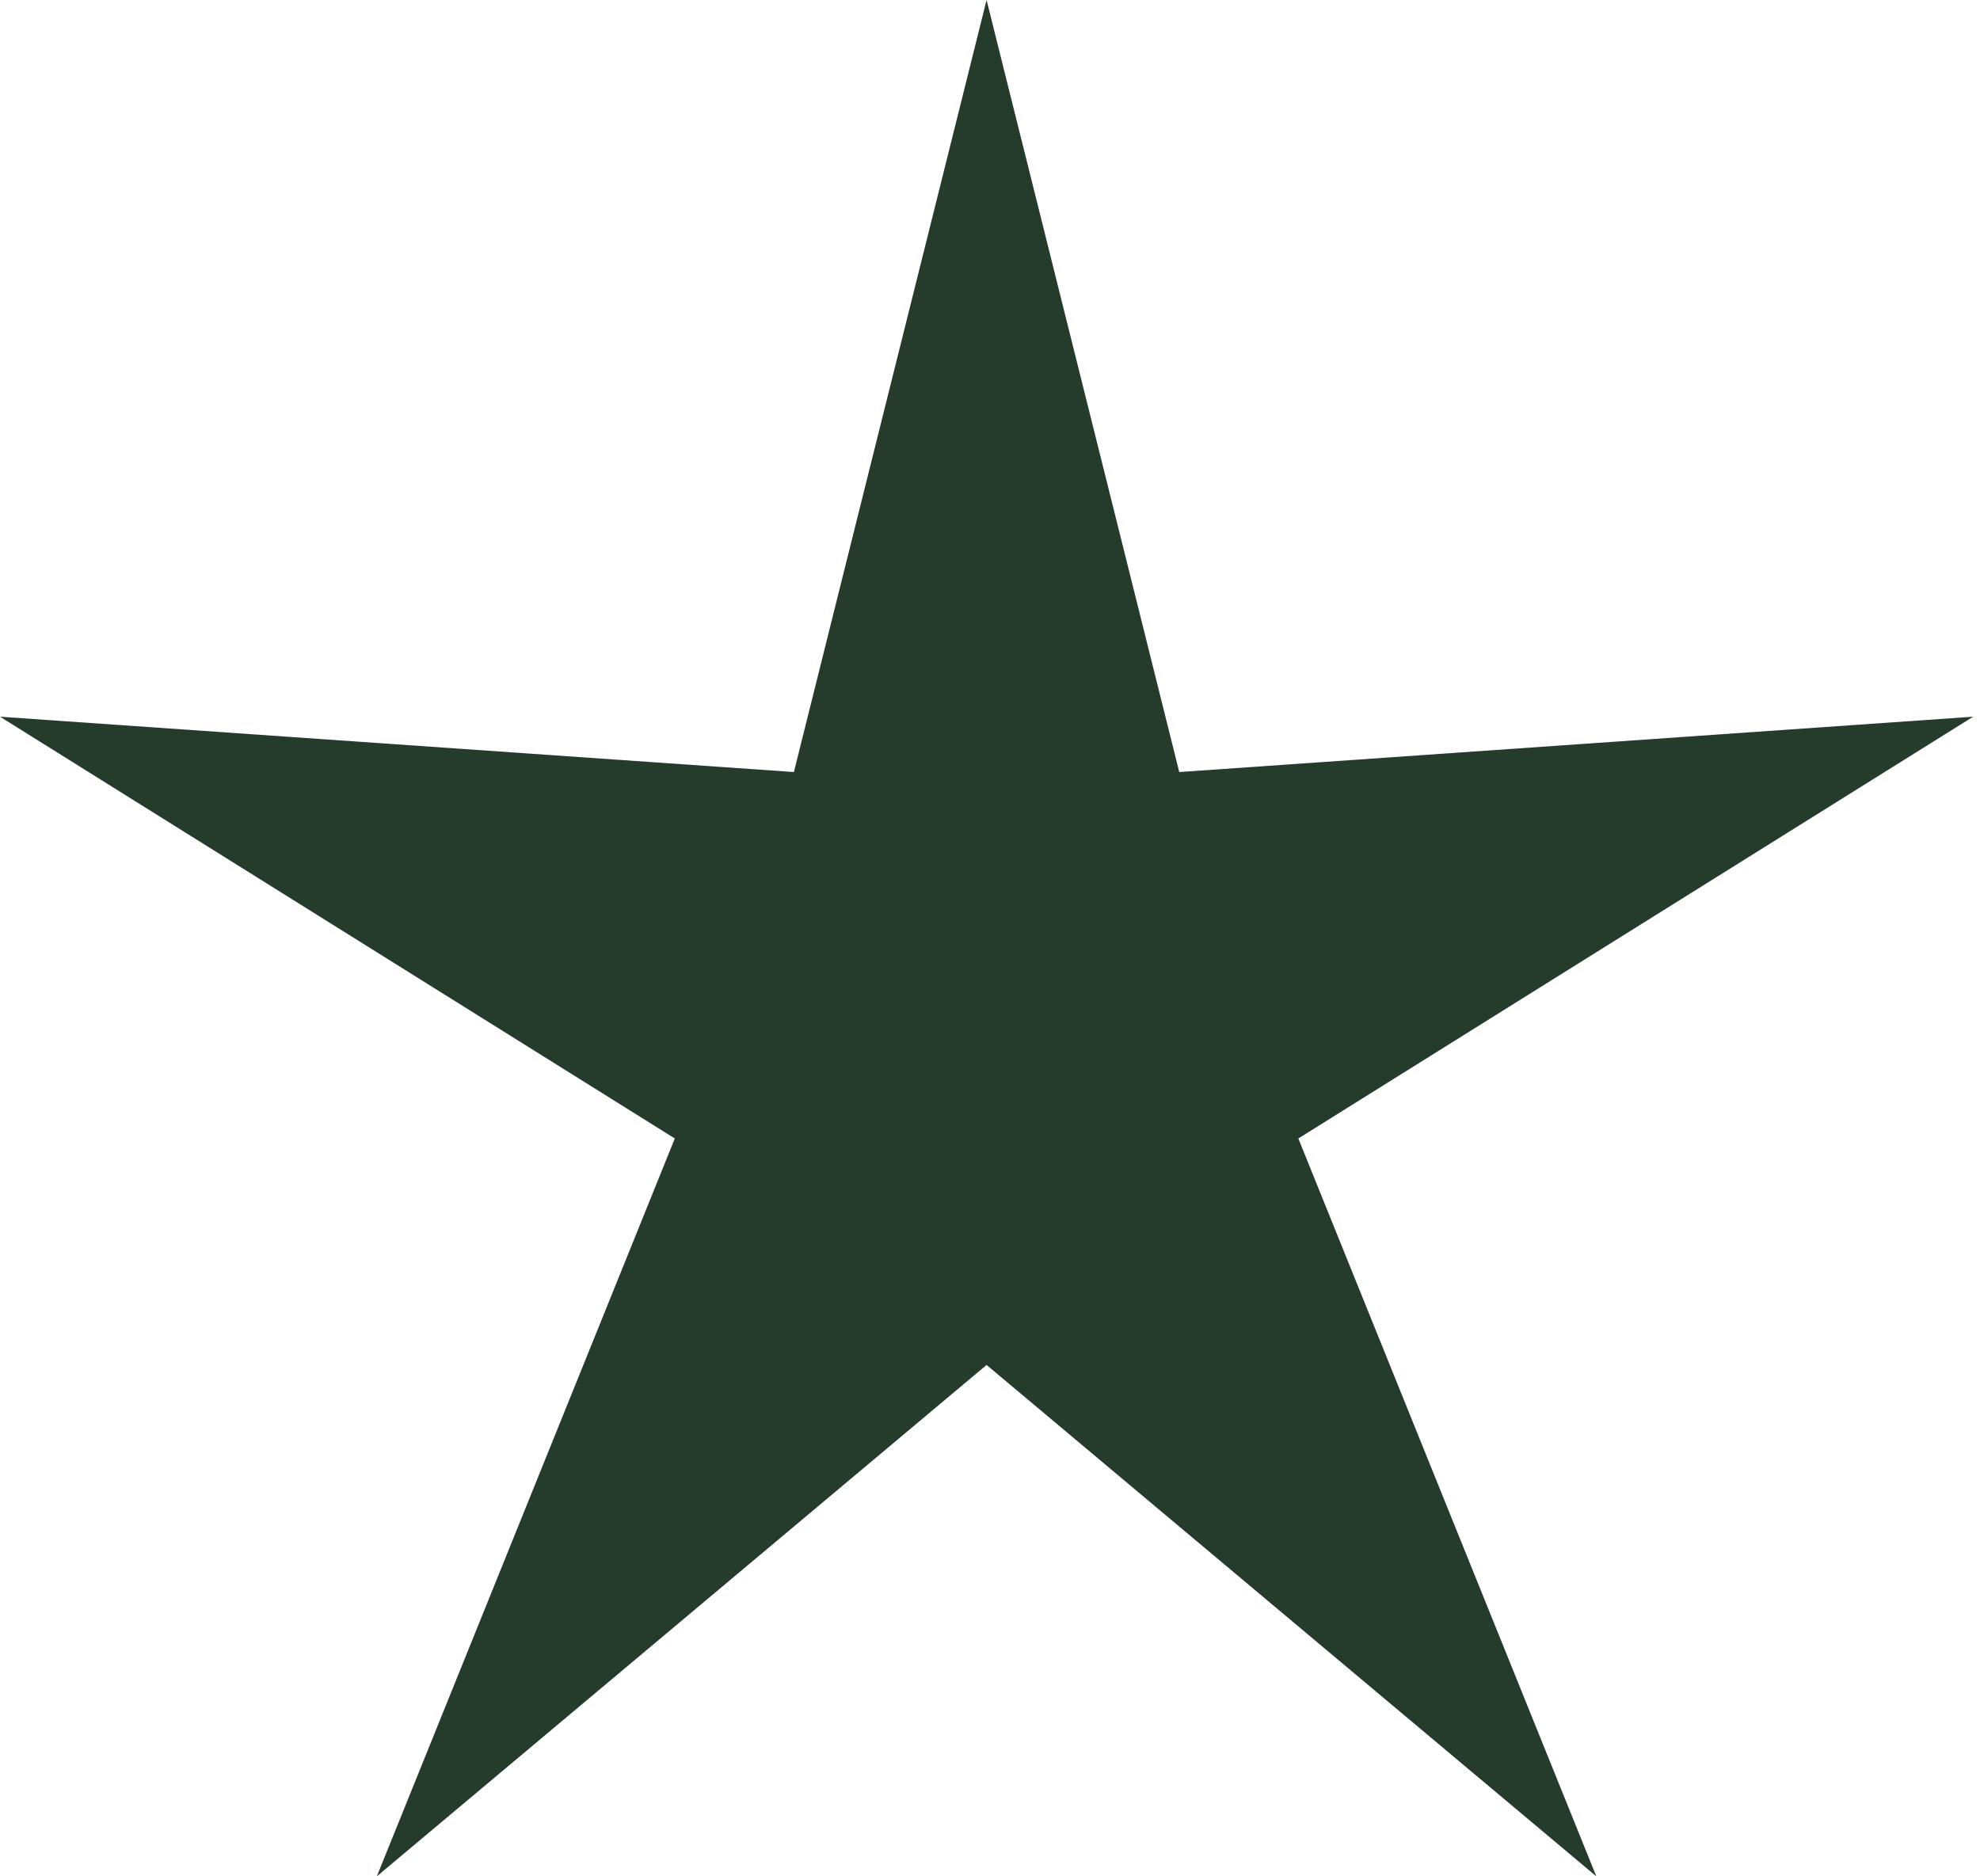
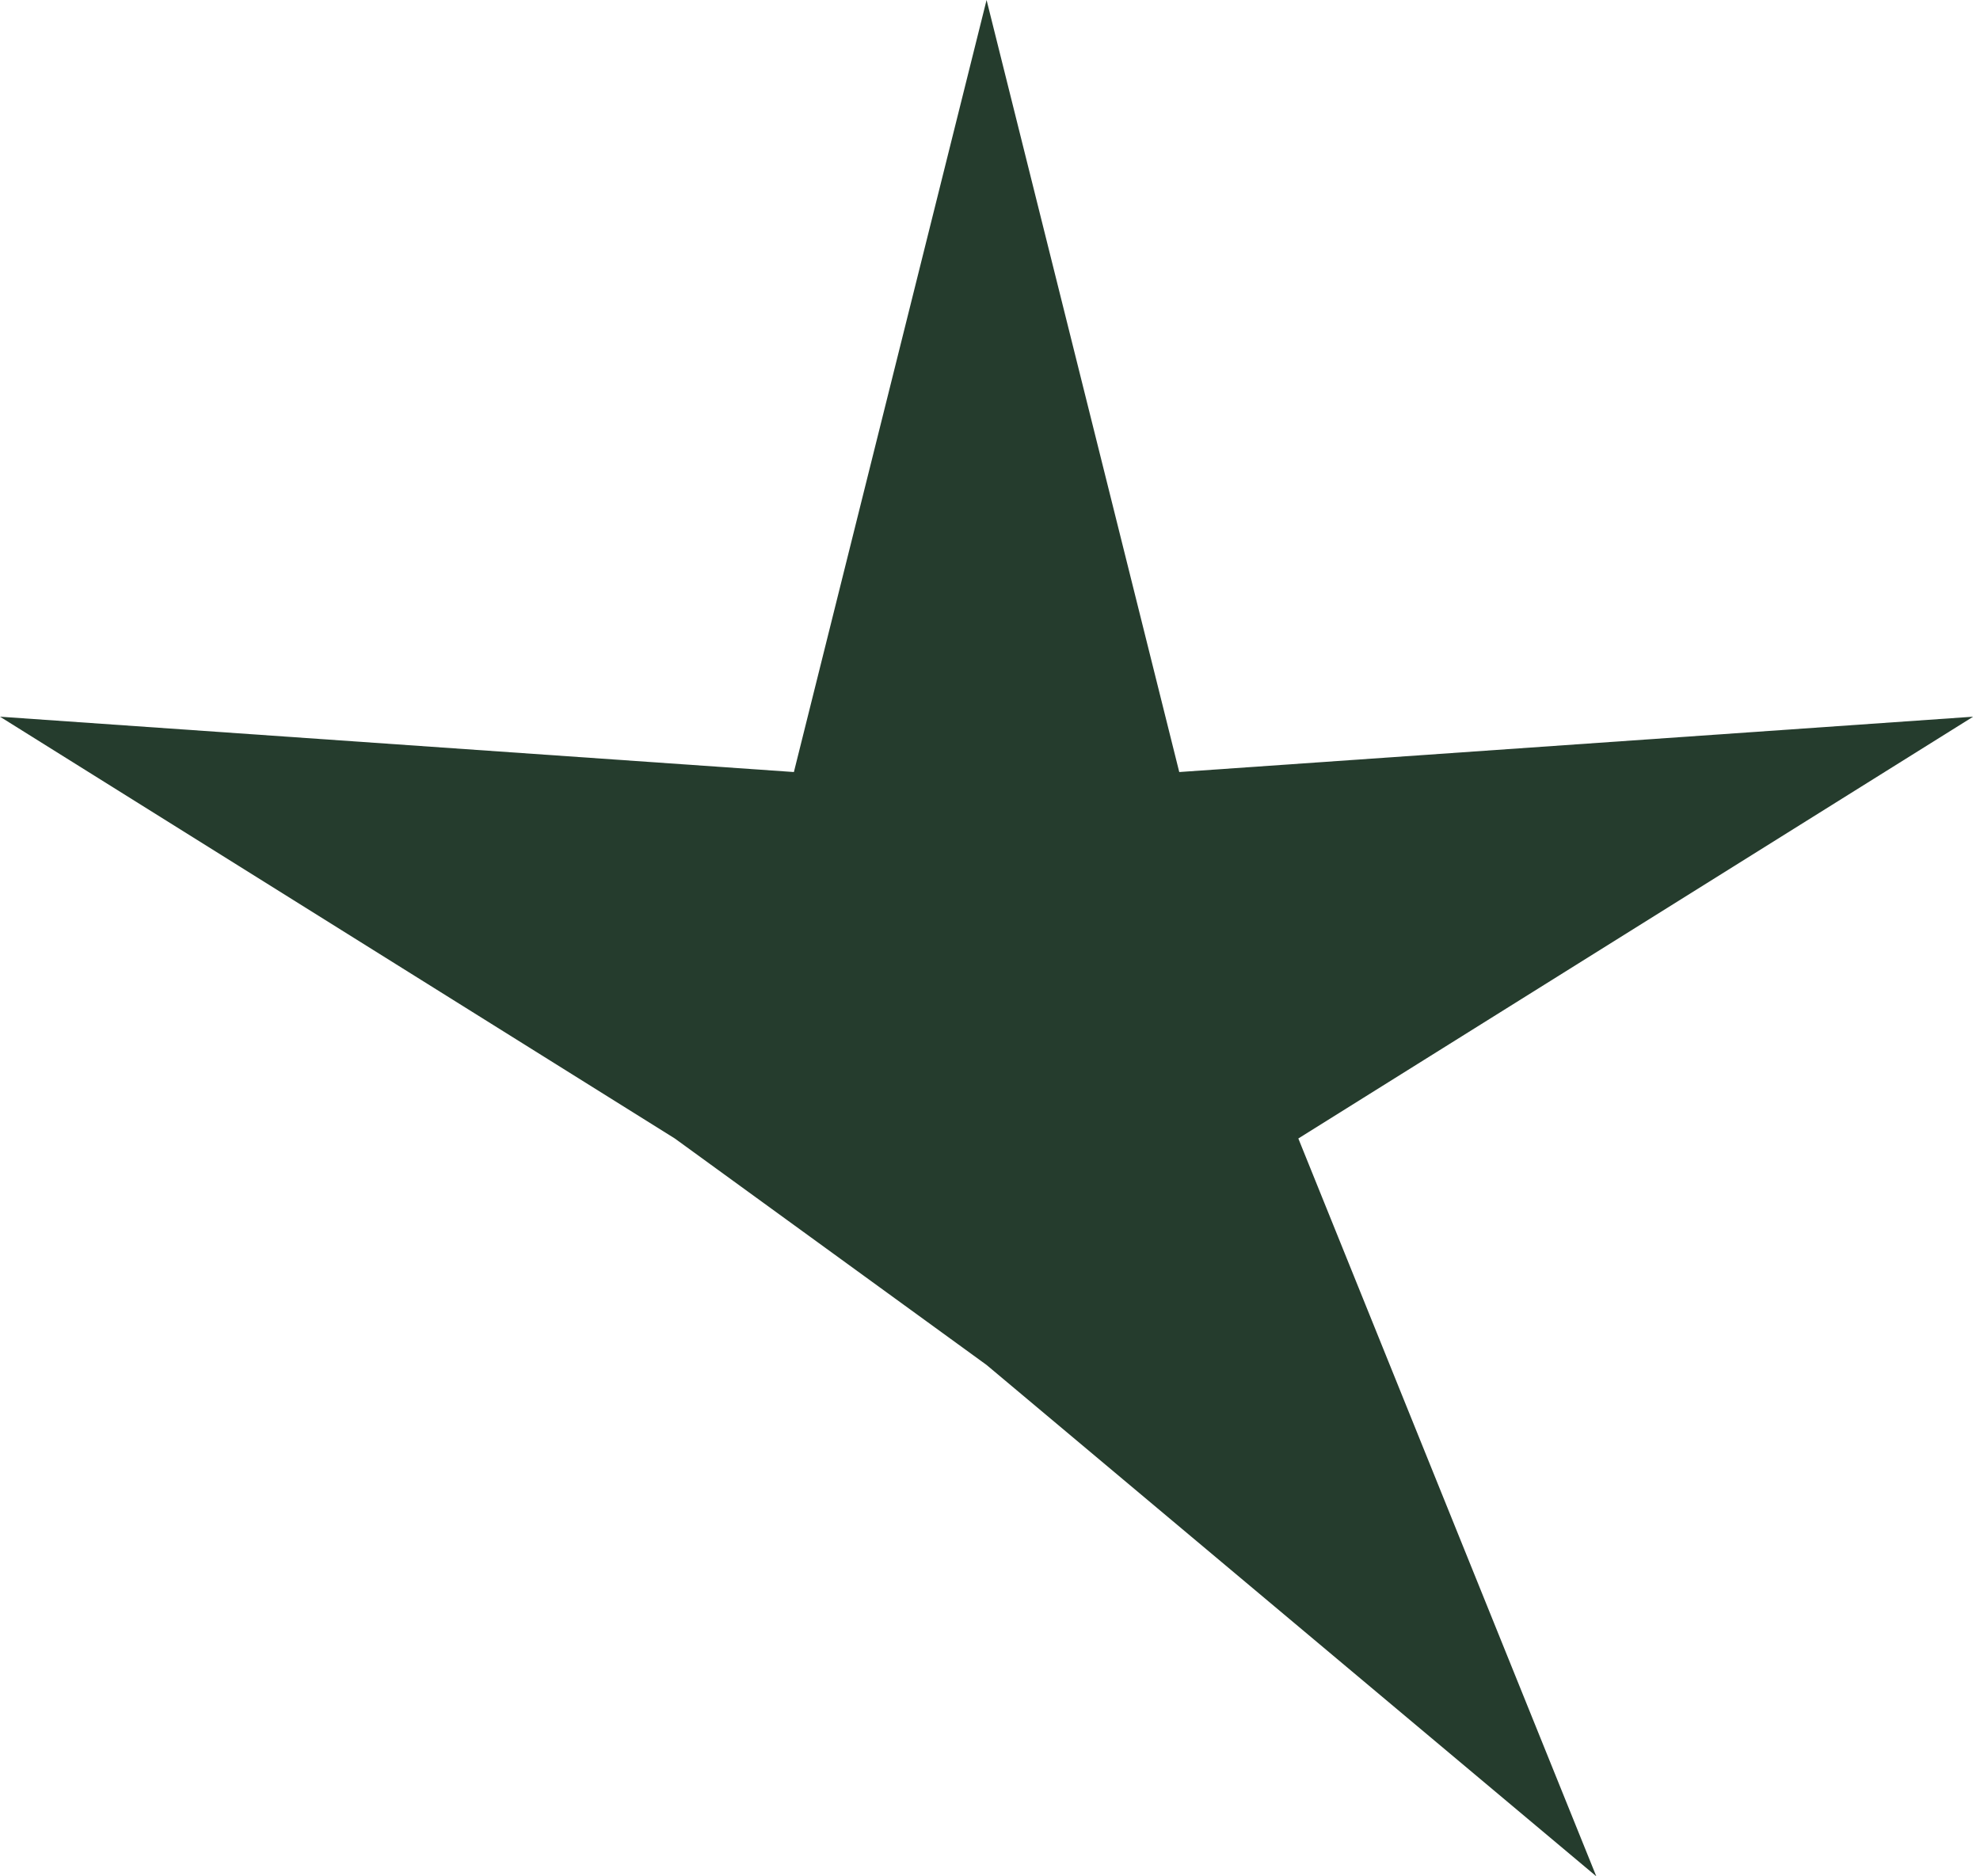
<svg xmlns="http://www.w3.org/2000/svg" width="134" height="127" viewBox="0 0 134 127" fill="none">
-   <path d="M66.768 0L79.808 52.256L133.536 48.51L87.867 77.059L108.033 127L66.768 92.388L25.503 127L45.669 77.059L1.53033e-05 48.51L53.728 52.256L66.768 0Z" fill="#253C2D" />
+   <path d="M66.768 0L79.808 52.256L133.536 48.51L87.867 77.059L108.033 127L66.768 92.388L45.669 77.059L1.53033e-05 48.51L53.728 52.256L66.768 0Z" fill="#253C2D" />
</svg>